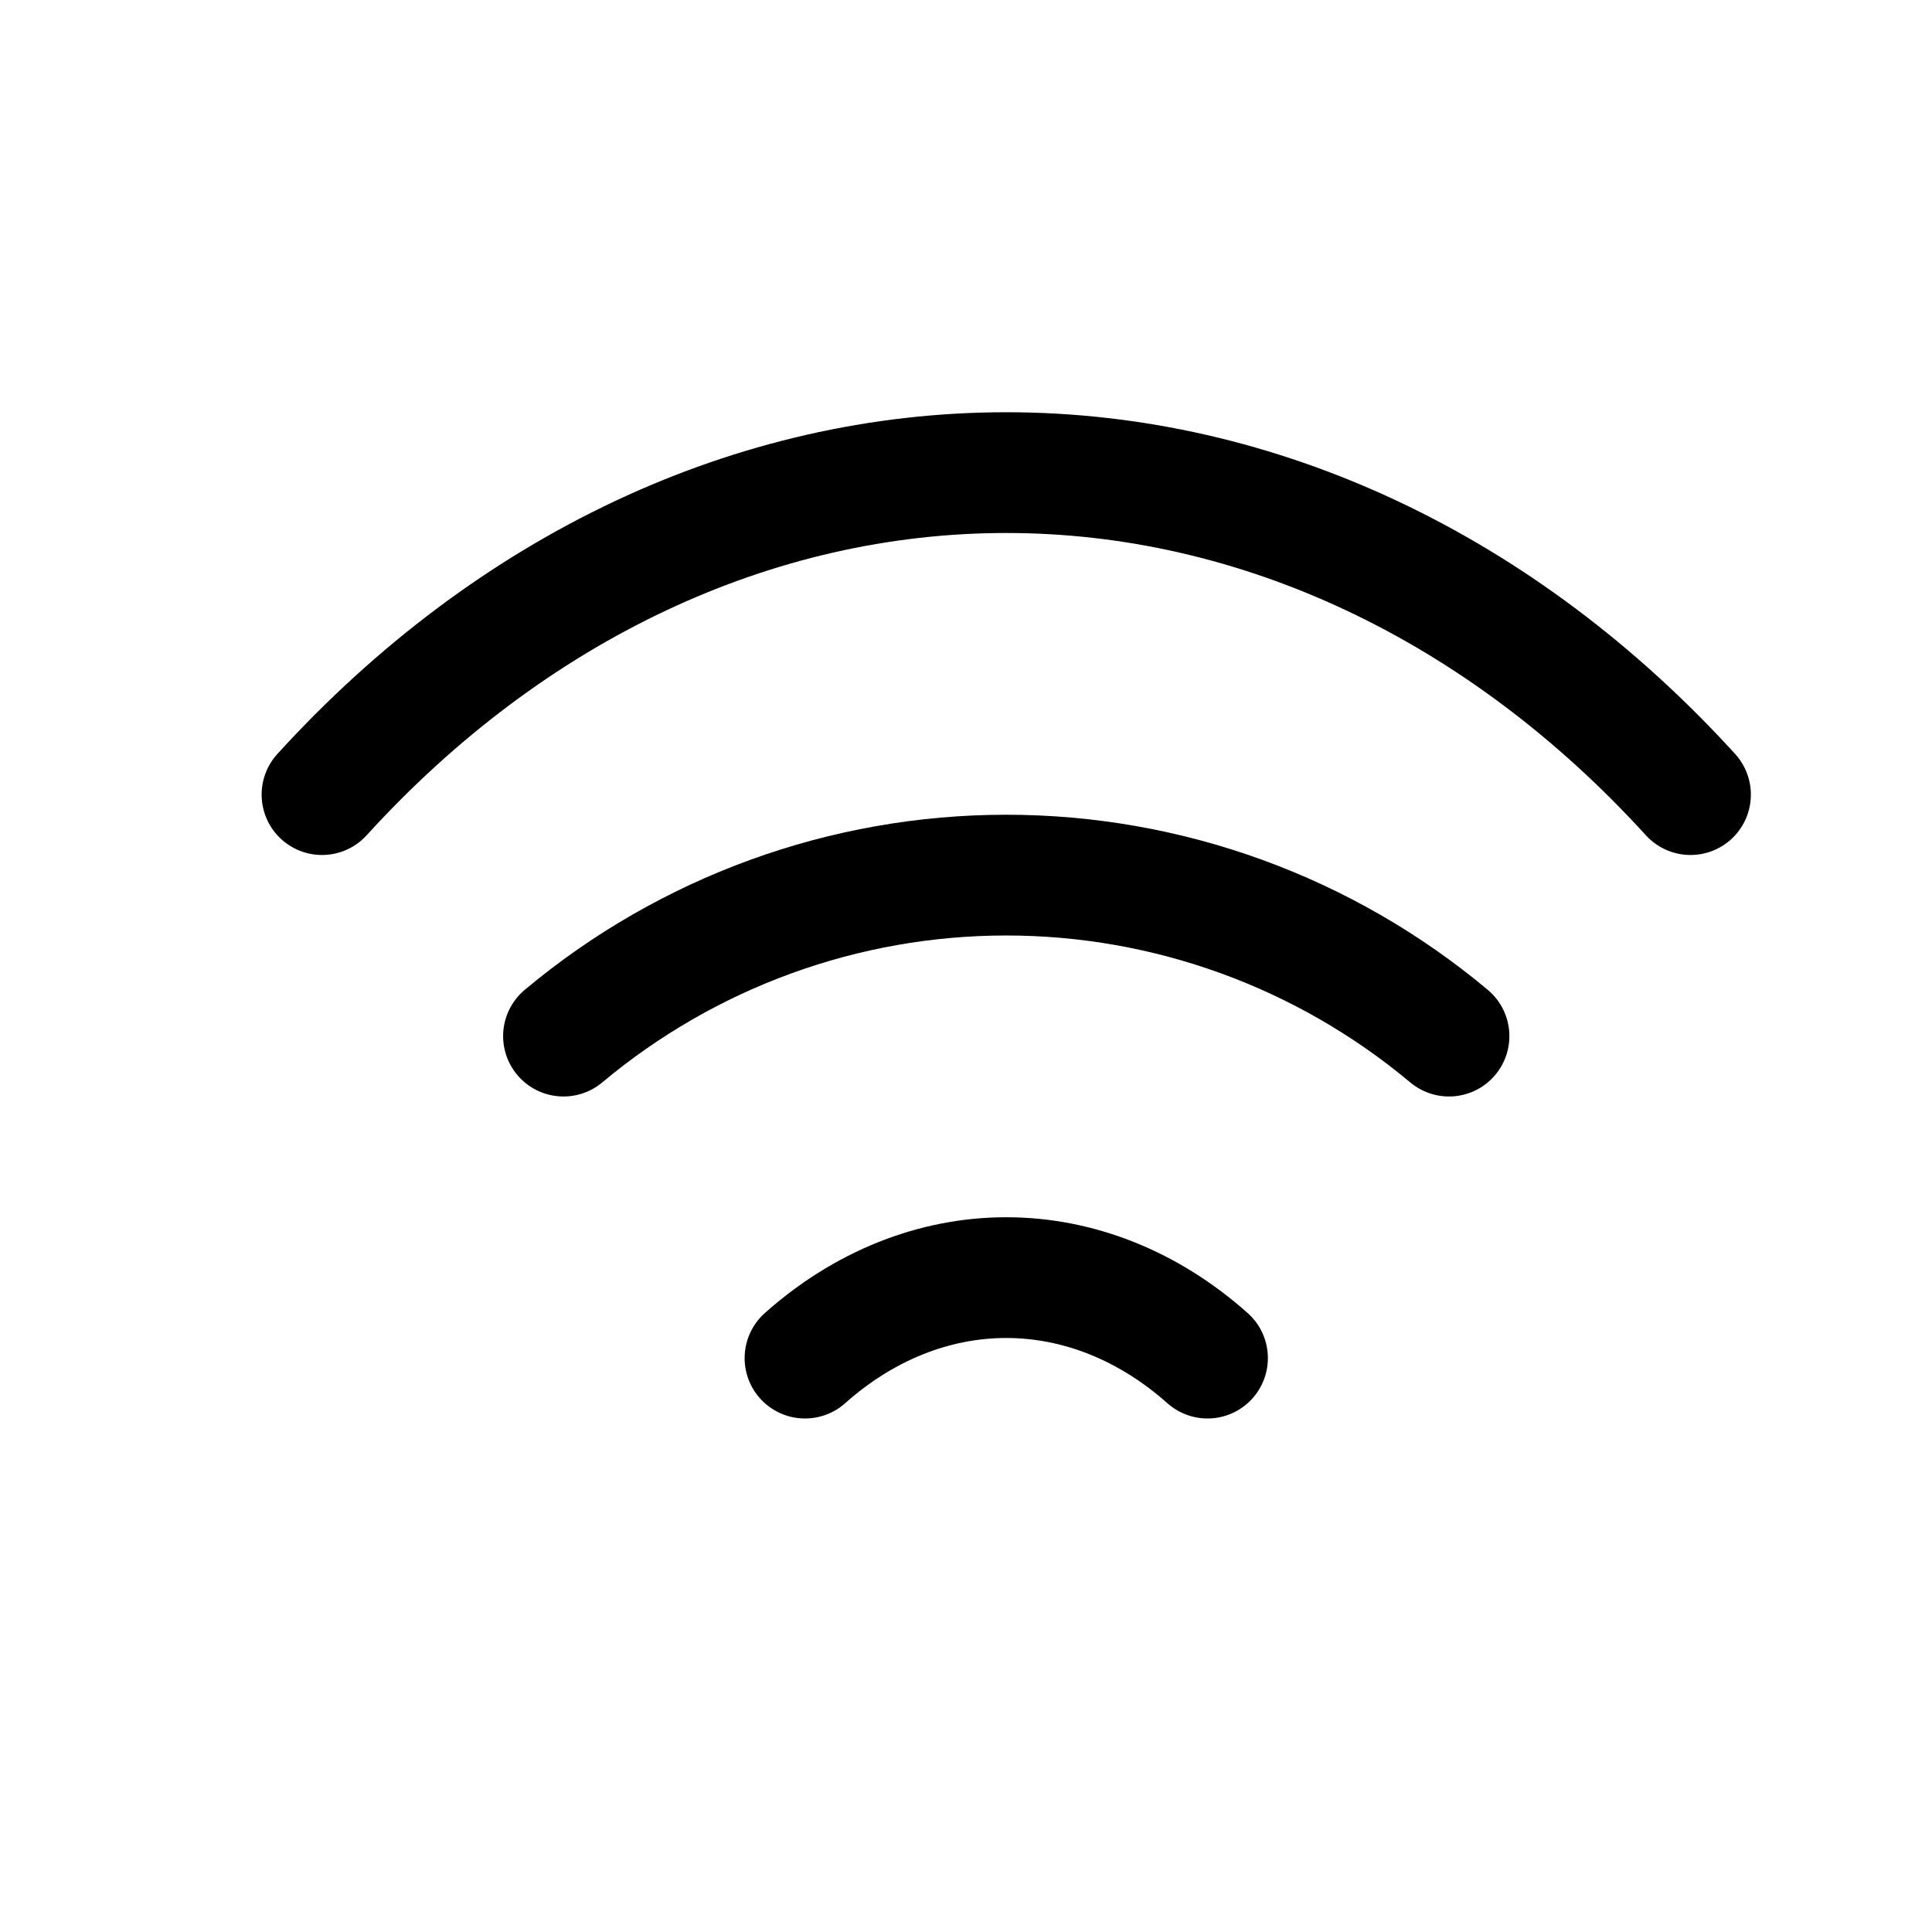
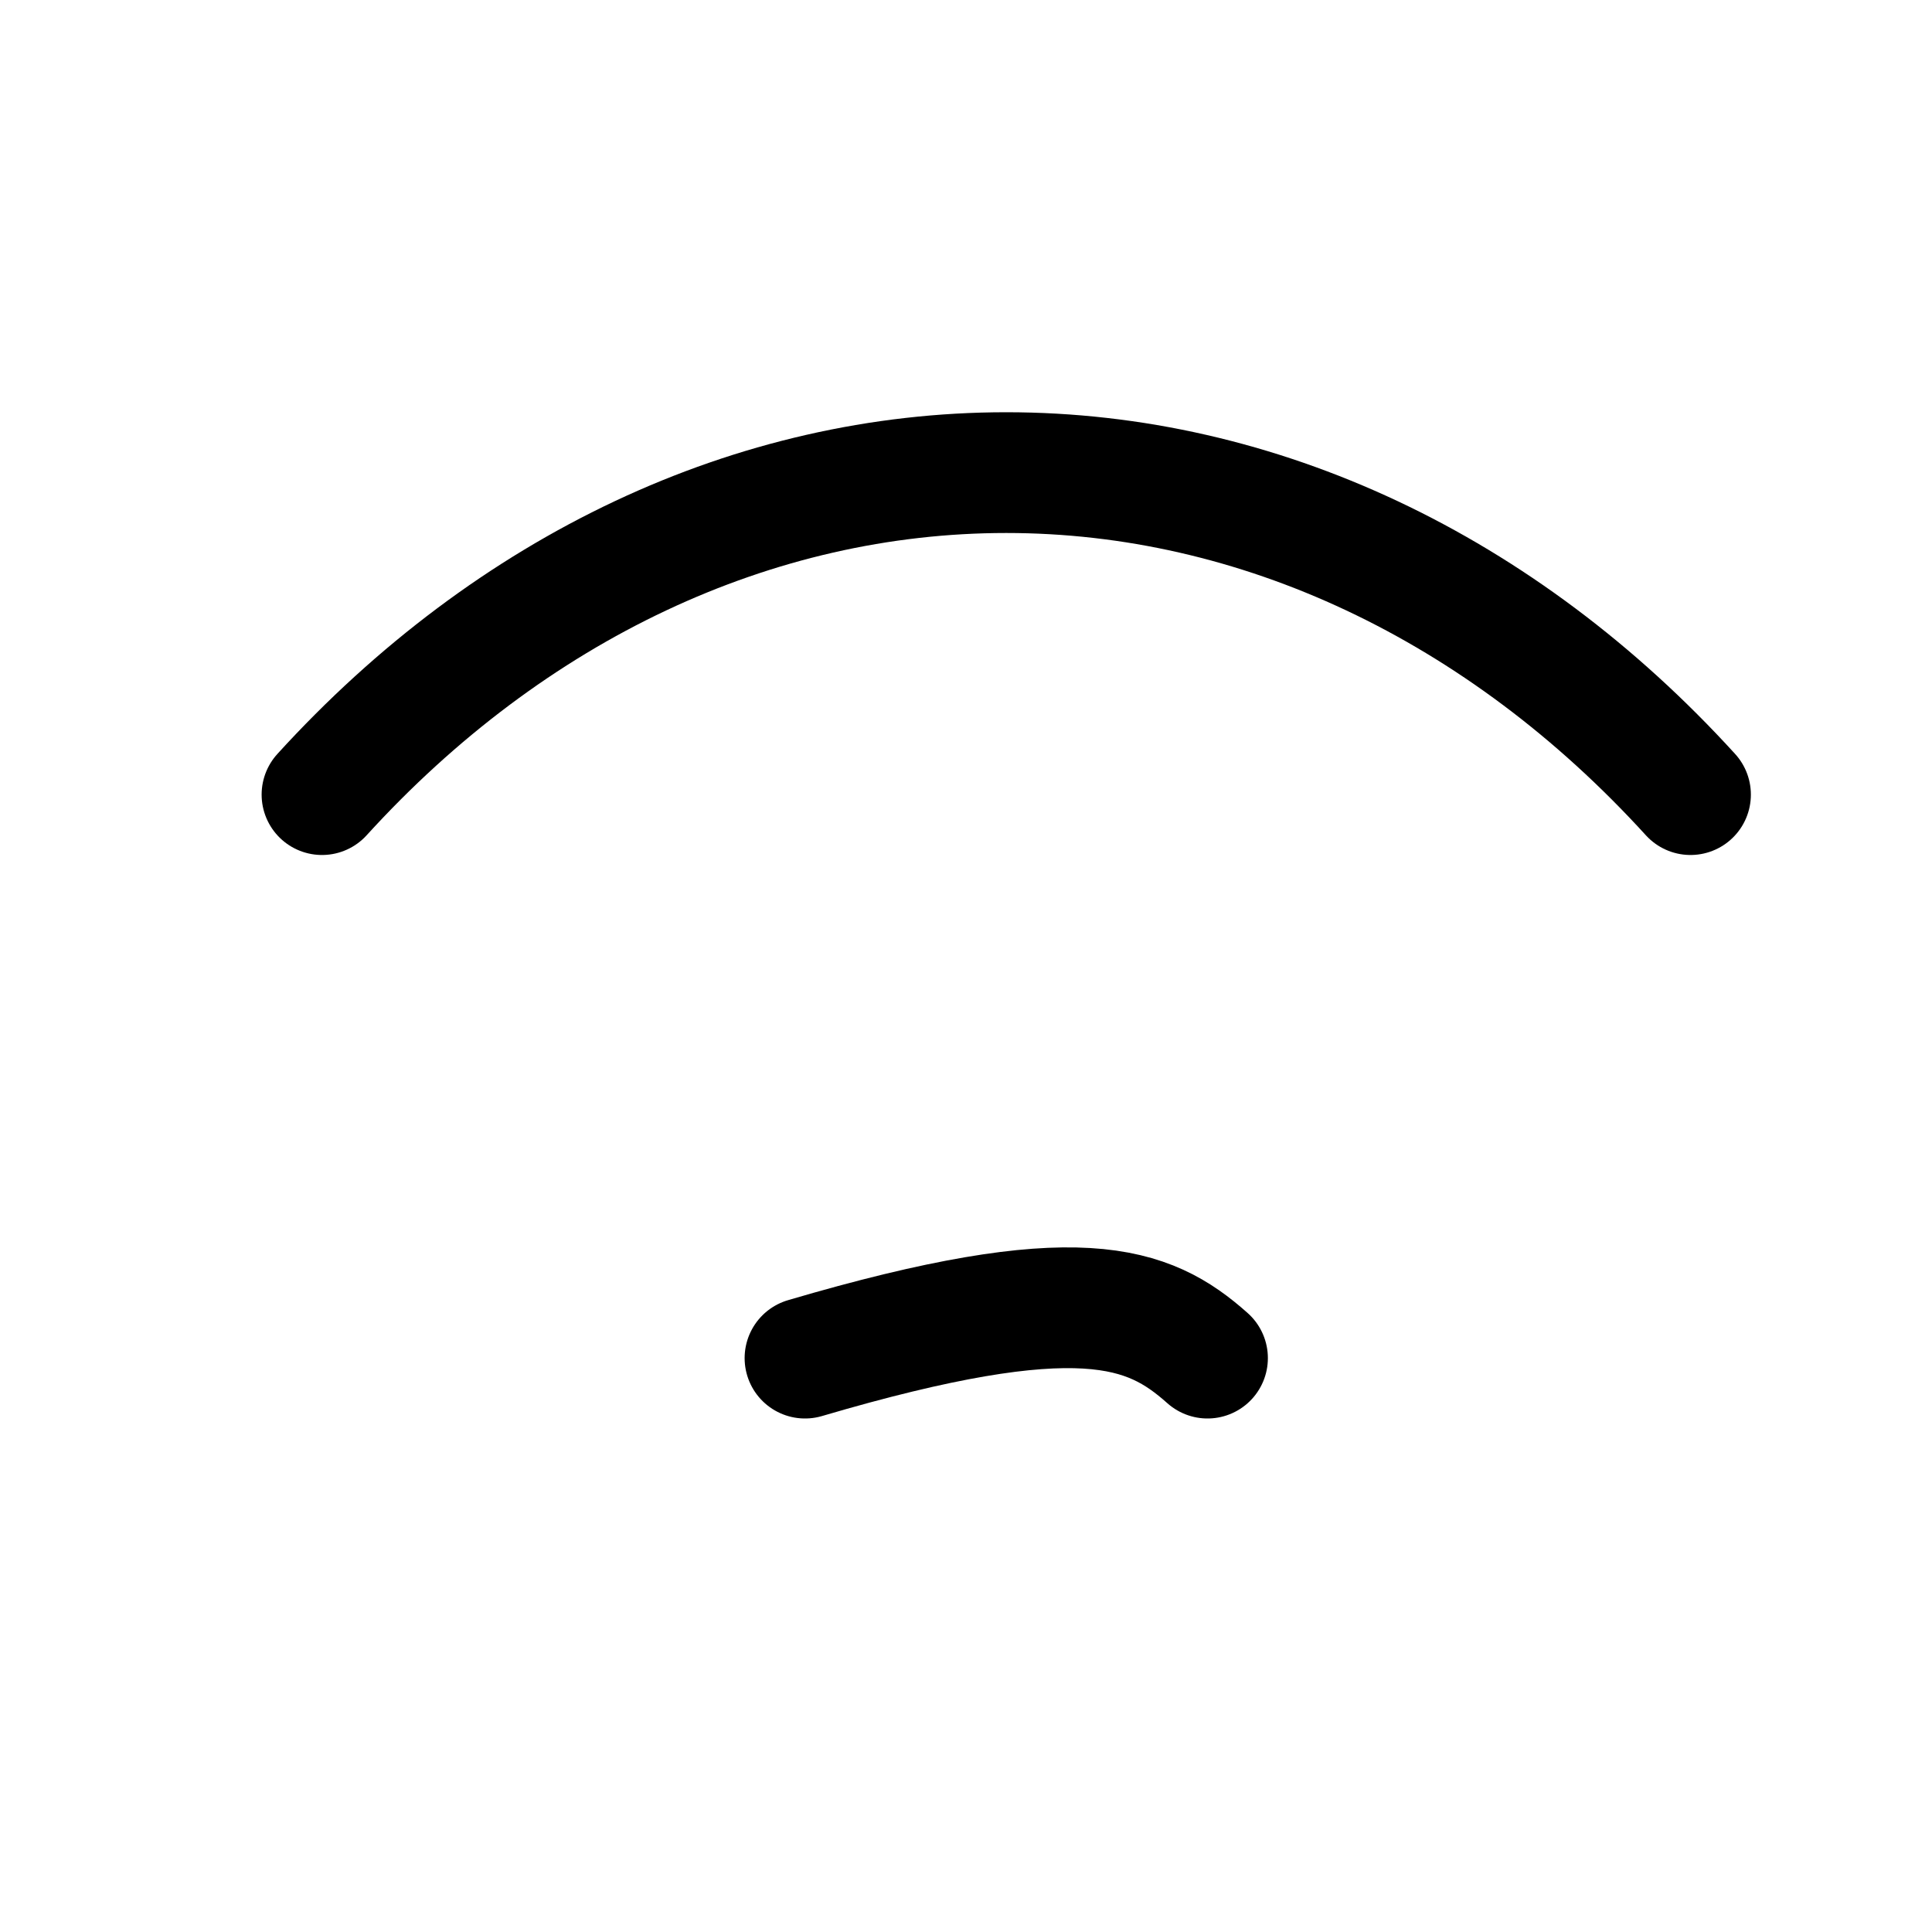
<svg xmlns="http://www.w3.org/2000/svg" width="24" height="24" viewBox="0 0 24 24" fill="none">
-   <path d="M7 12.871C8.544 11.579 10.49 10.871 12.5 10.871C14.51 10.871 16.456 11.579 18 12.871" stroke="black" stroke-width="1.5" stroke-linecap="round" stroke-linejoin="round" />
  <path d="M4 9.871C6.348 7.293 9.37 5.871 12.5 5.871C15.63 5.871 18.652 7.293 21 9.871" stroke="black" stroke-width="1.5" stroke-linecap="round" stroke-linejoin="round" />
-   <path d="M10 16.871C10.73 16.221 11.604 15.871 12.5 15.871C13.396 15.871 14.27 16.221 15 16.871" stroke="black" stroke-width="1.5" stroke-linecap="round" stroke-linejoin="round" />
+   <path d="M10 16.871C13.396 15.871 14.27 16.221 15 16.871" stroke="black" stroke-width="1.5" stroke-linecap="round" stroke-linejoin="round" />
</svg>